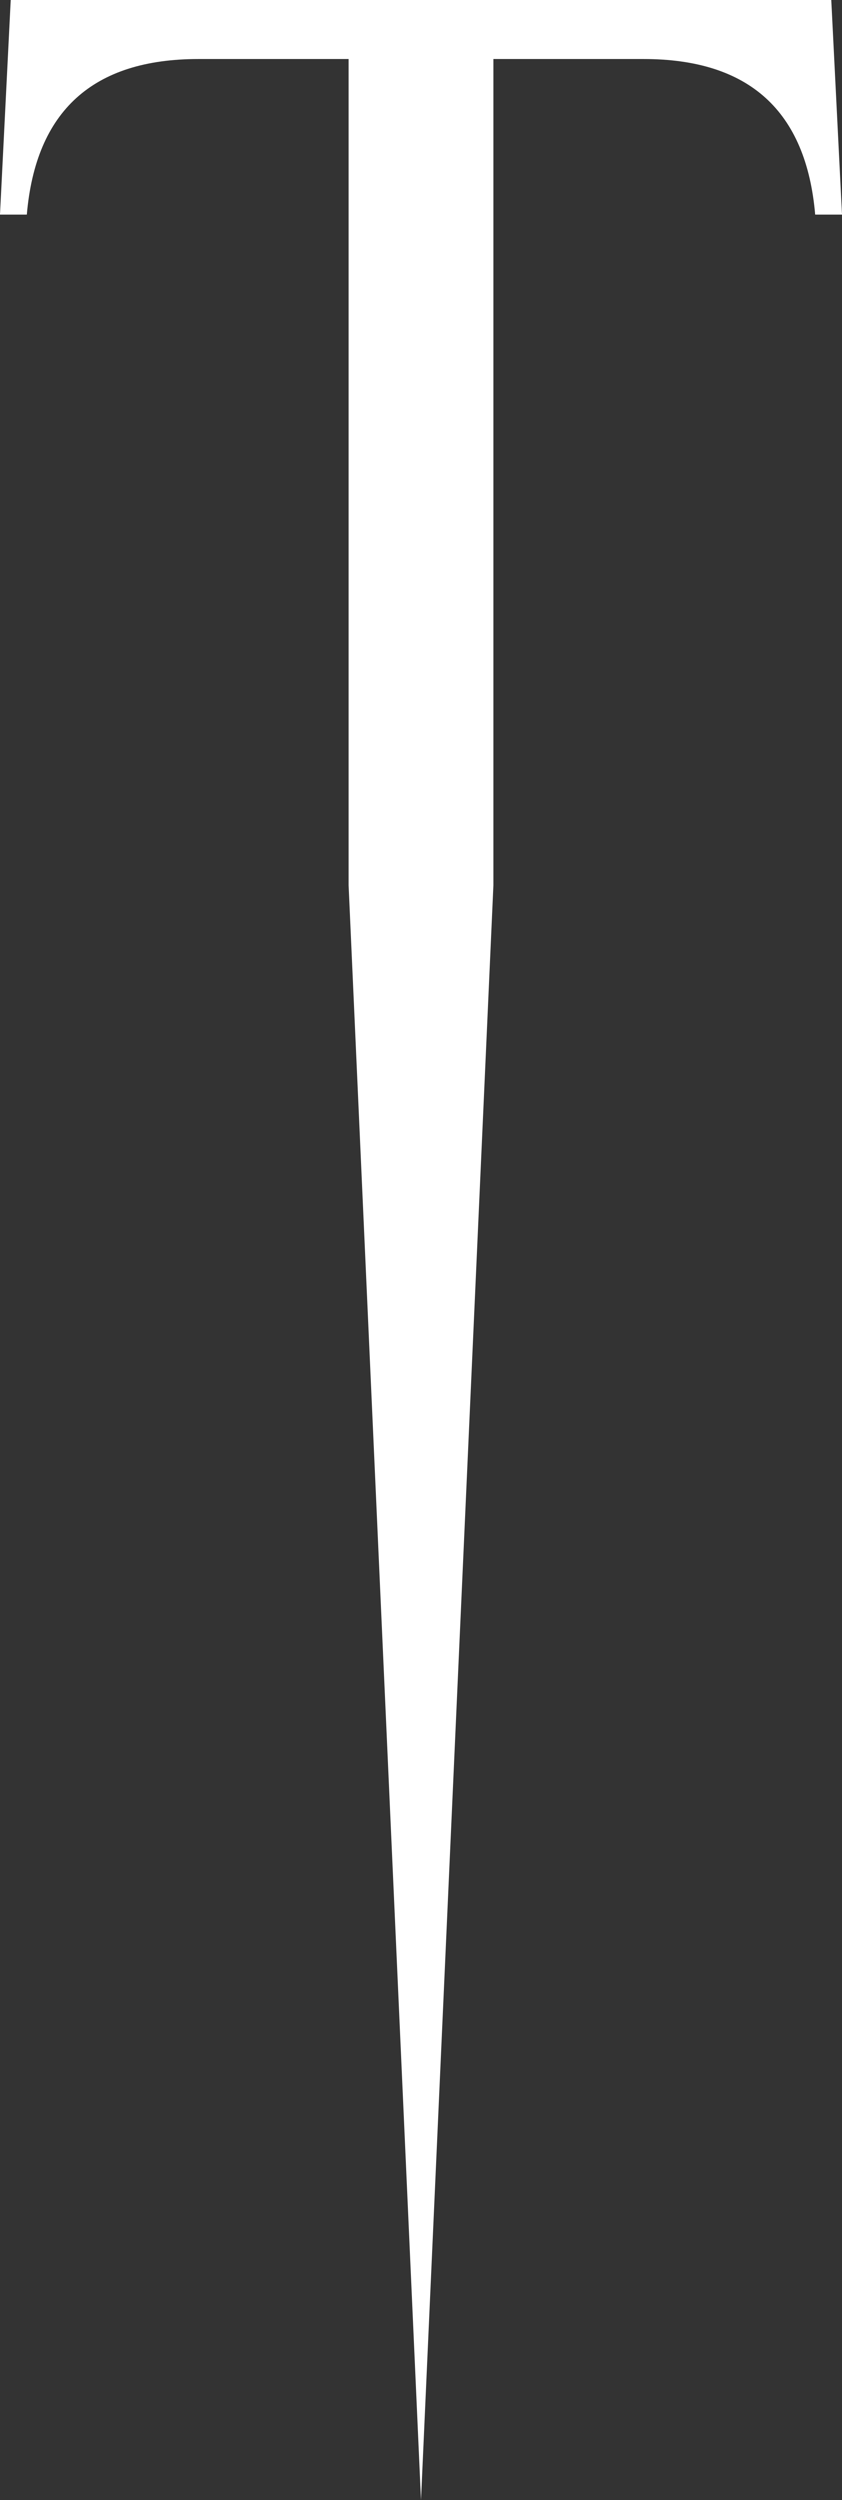
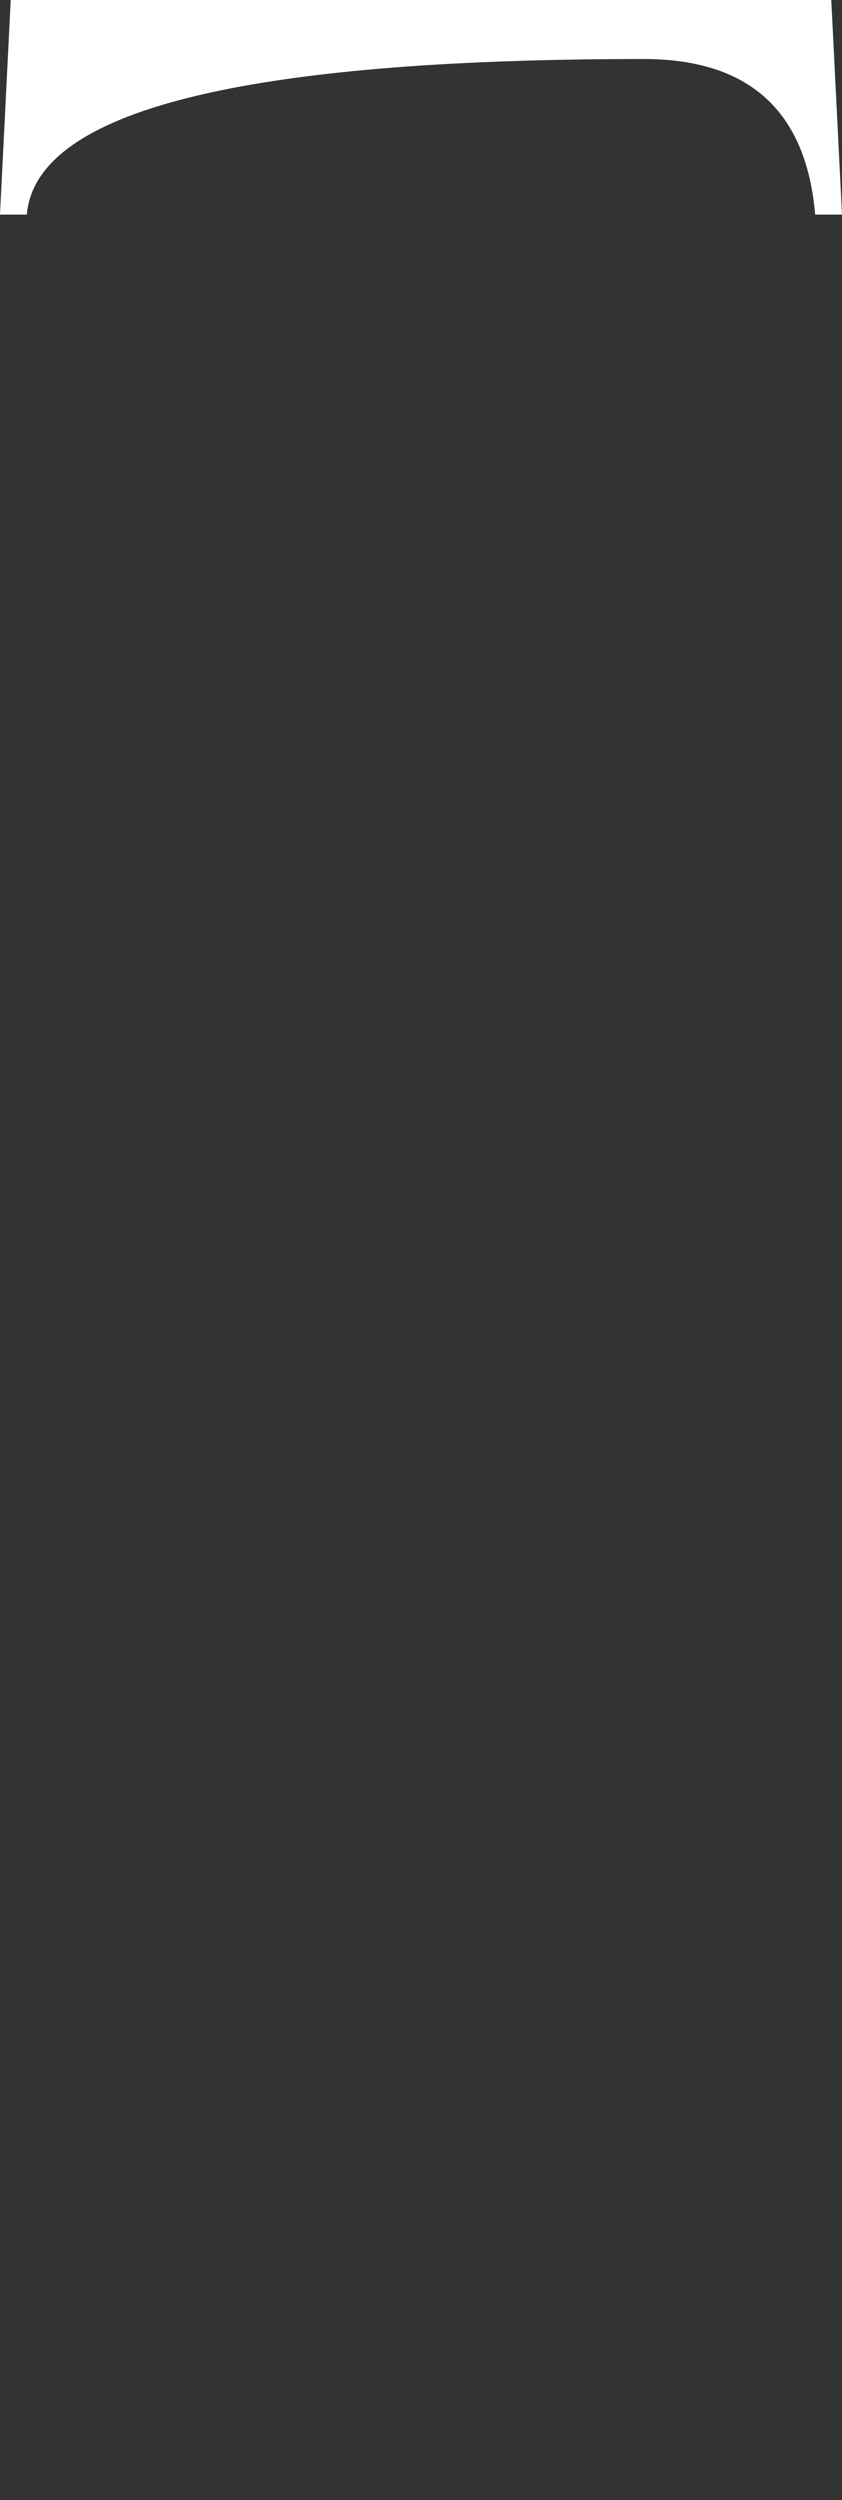
<svg xmlns="http://www.w3.org/2000/svg" height="46.6px" width="15.7px">
  <rect width="100%" height="100%" fill="#333333" stroke="none" />
  <g transform="matrix(1.0, 0.0, 0.0, 1.0, 7.85, 23.3)">
-     <path d="M-7.85 -19.3 L-7.65 -23.3 7.65 -23.3 7.85 -19.3 7.35 -19.3 Q7.1 -22.2 4.15 -22.2 L1.35 -22.2 1.35 -6.8 0.0 23.3 -1.35 -6.8 -1.35 -22.2 -4.15 -22.2 Q-7.1 -22.2 -7.35 -19.3 L-7.85 -19.3" fill="#ffffff" fill-rule="evenodd" stroke="none" />
+     <path d="M-7.85 -19.3 L-7.65 -23.3 7.65 -23.3 7.85 -19.3 7.35 -19.3 Q7.1 -22.2 4.15 -22.2 Q-7.1 -22.2 -7.35 -19.3 L-7.85 -19.3" fill="#ffffff" fill-rule="evenodd" stroke="none" />
  </g>
</svg>